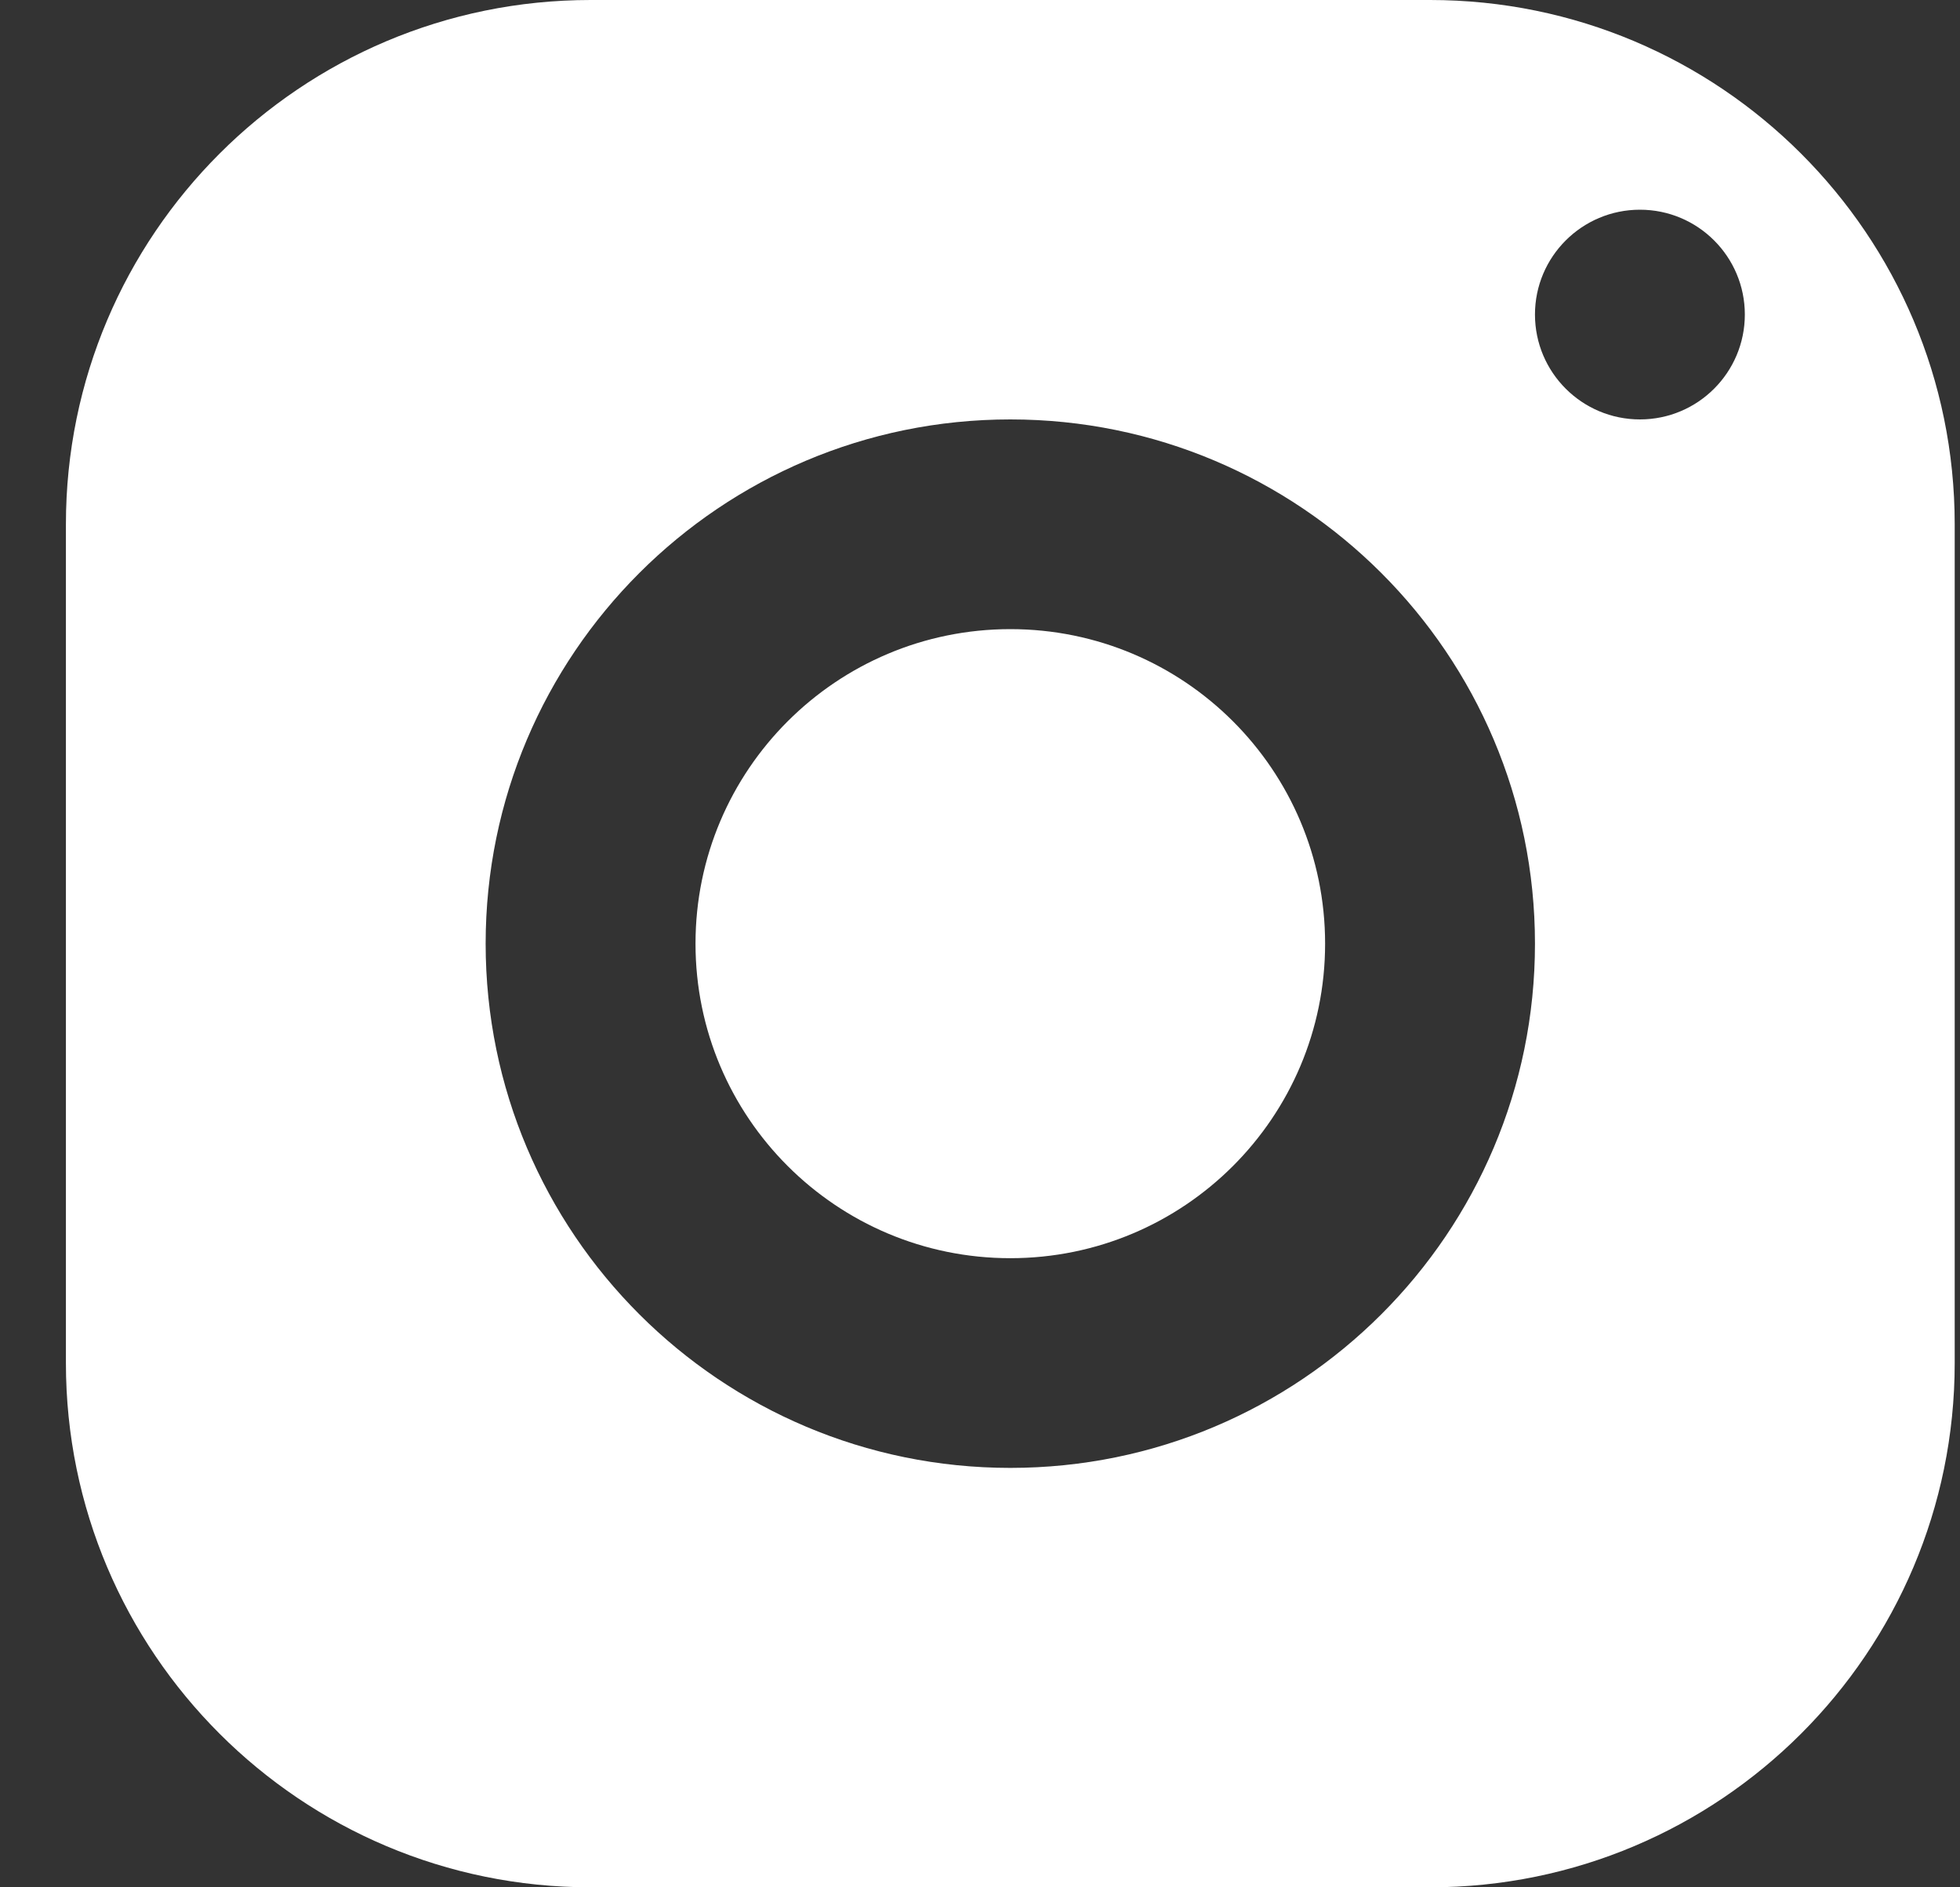
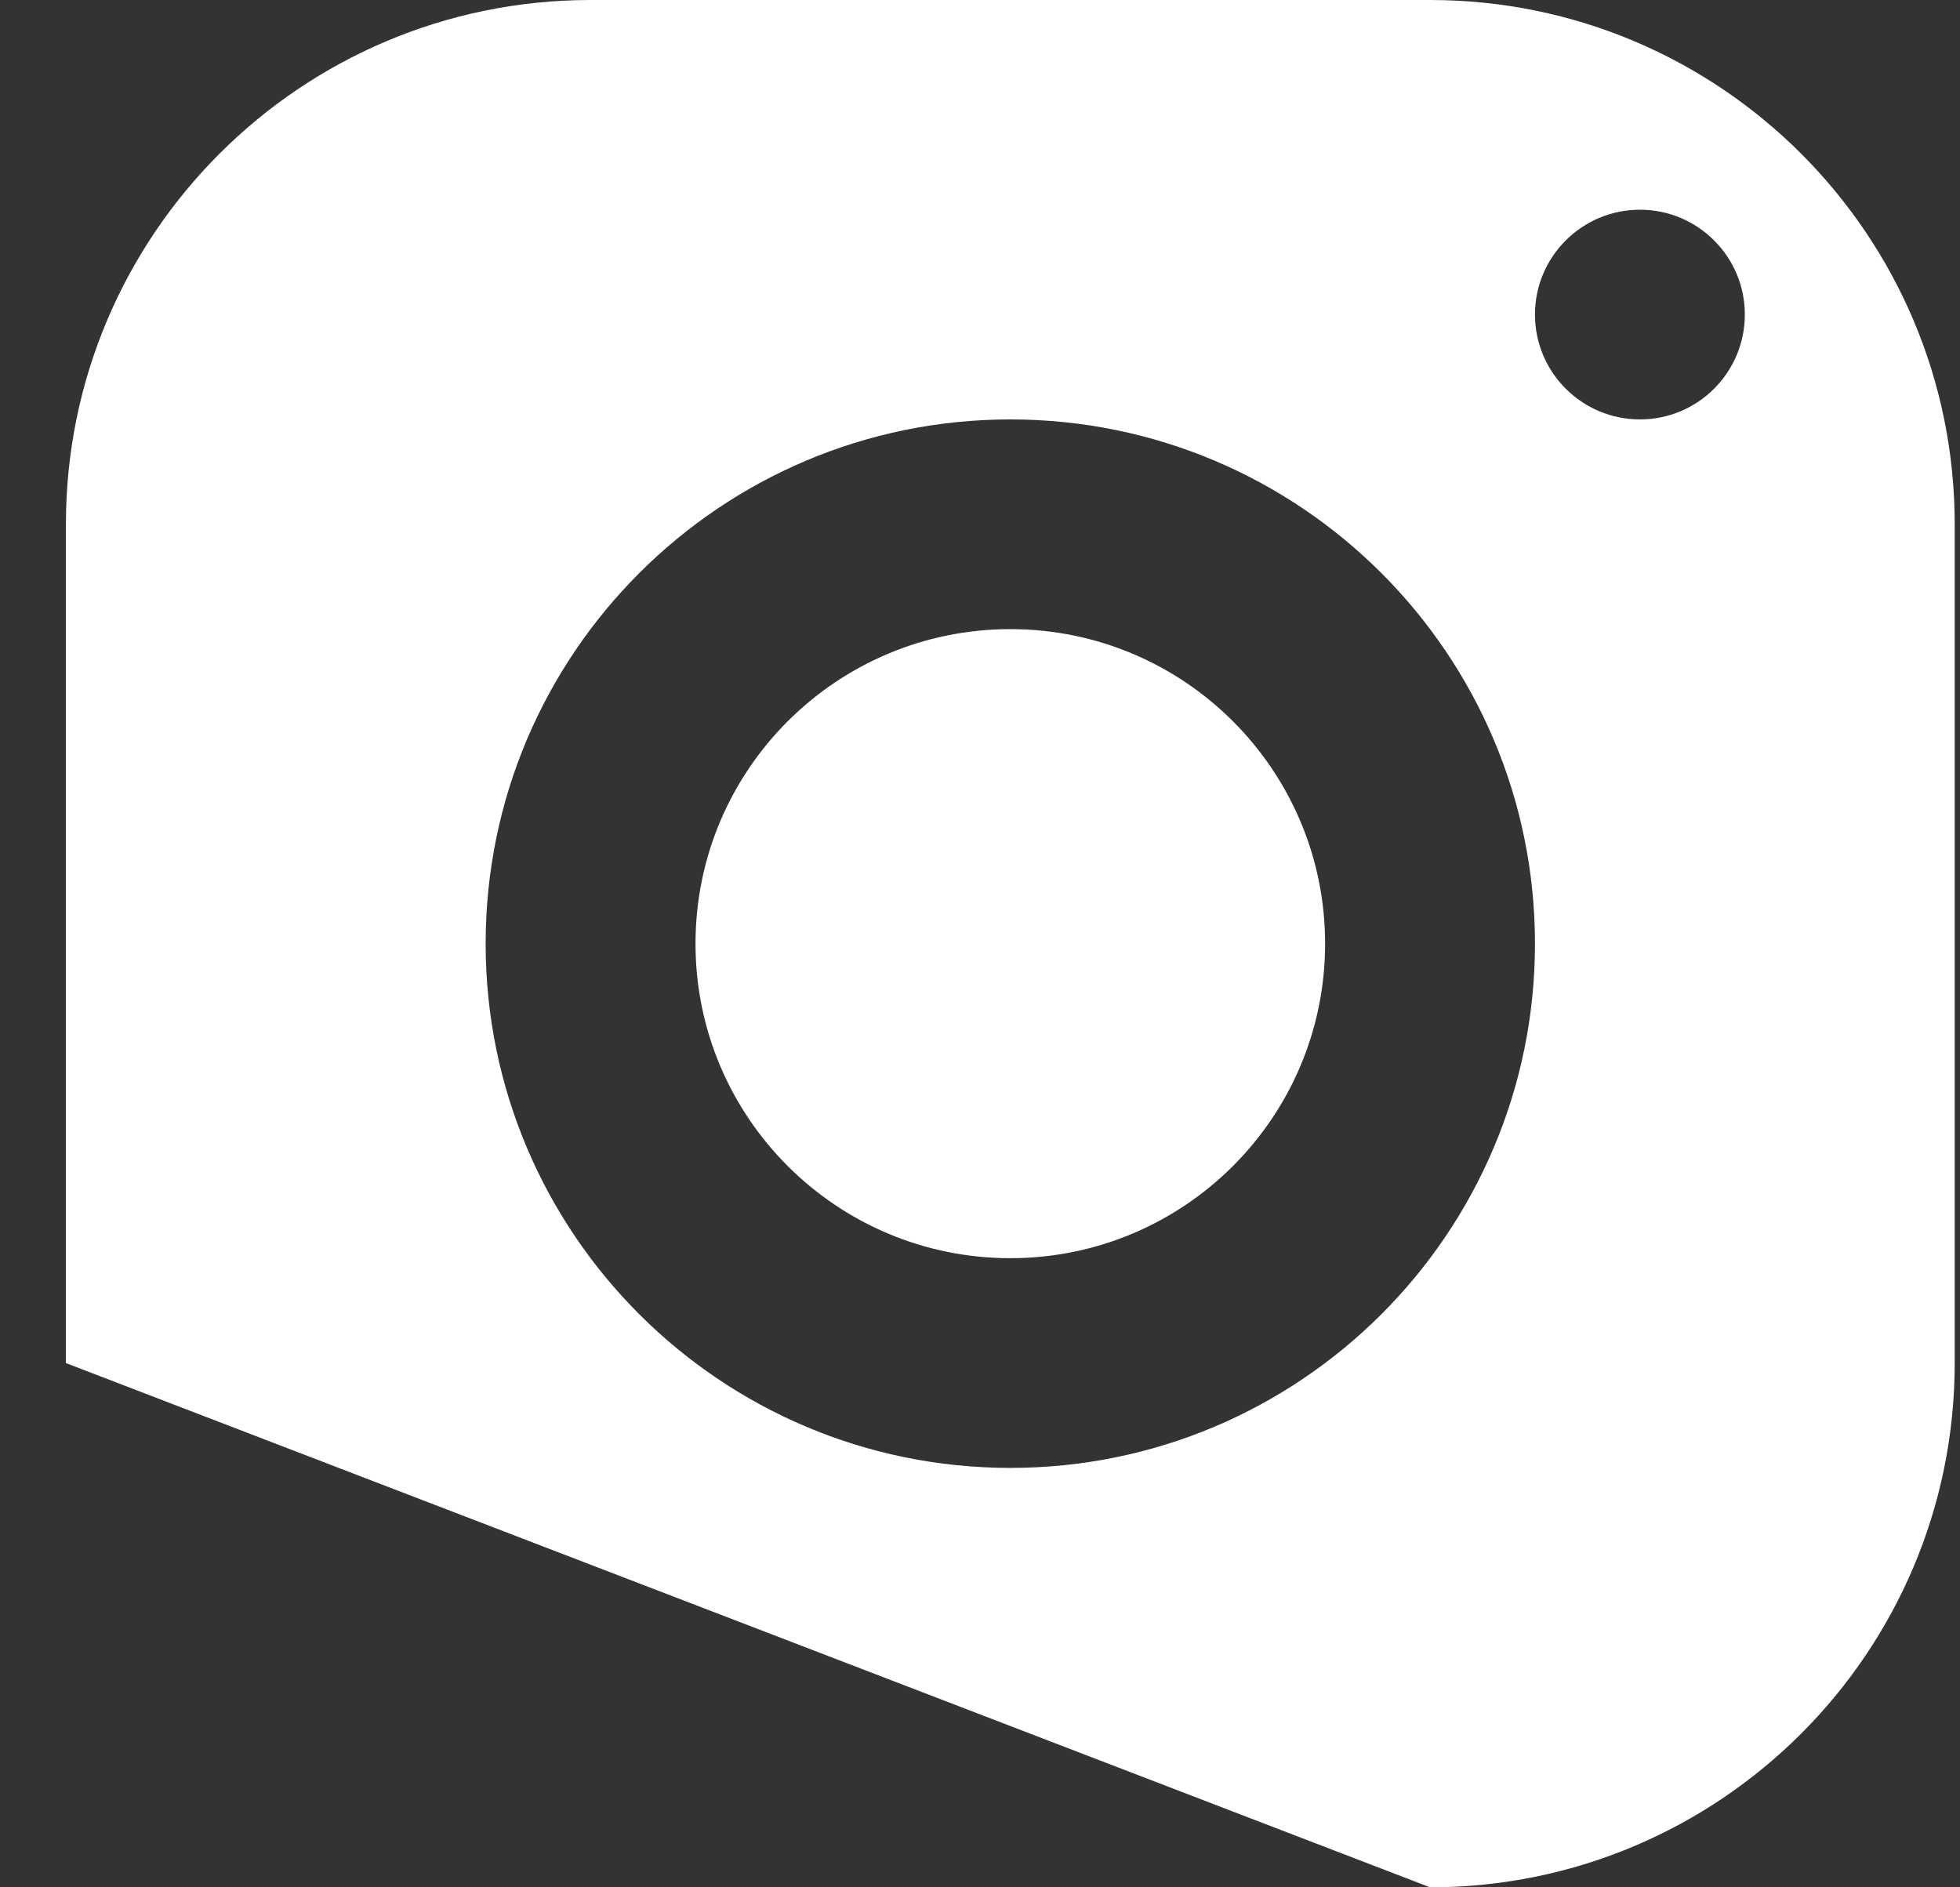
<svg xmlns="http://www.w3.org/2000/svg" width="27px" height="26px" viewBox="0 0 27 26" version="1.1">
  <rect x="0" y="0" width="27" height="26" fill="#333333" stroke="none" />
  <title>icons8-instagram</title>
  <g id="Page-1" stroke="none" stroke-width="1" fill="none" fill-rule="evenodd">
    <g id="Extra-Large" transform="translate(-1512, -26)" fill="#FFFFFF" fill-rule="nonzero">
      <g id="Header" transform="translate(289, 14)">
        <g id="icons8-instagram" transform="translate(1223.908, 12)">
-           <path d="M7.228,0 C3.237,0 0,3.234 0,7.222 L0,18.778 C0,22.766 3.237,26 7.228,26 L18.792,26 C22.783,26 26.019,22.766 26.019,18.778 L26.019,7.222 C26.019,3.234 22.783,0 18.792,0 L7.228,0 Z M21.683,2.889 C22.481,2.889 23.128,3.536 23.128,4.333 C23.128,5.131 22.481,5.778 21.683,5.778 C20.885,5.778 20.237,5.131 20.237,4.333 C20.237,3.536 20.885,2.889 21.683,2.889 Z M13.01,5.778 C17.001,5.778 20.237,9.012 20.237,13 C20.237,16.988 17.001,20.222 13.01,20.222 C9.019,20.222 5.782,16.988 5.782,13 C5.782,9.012 9.019,5.778 13.01,5.778 Z M13.01,8.667 C10.615,8.667 8.673,10.607 8.673,13 C8.673,15.393 10.615,17.333 13.01,17.333 C15.405,17.333 17.346,15.393 17.346,13 C17.346,10.607 15.405,8.667 13.01,8.667 Z" id="Shape" />
+           <path d="M7.228,0 C3.237,0 0,3.234 0,7.222 L0,18.778 L18.792,26 C22.783,26 26.019,22.766 26.019,18.778 L26.019,7.222 C26.019,3.234 22.783,0 18.792,0 L7.228,0 Z M21.683,2.889 C22.481,2.889 23.128,3.536 23.128,4.333 C23.128,5.131 22.481,5.778 21.683,5.778 C20.885,5.778 20.237,5.131 20.237,4.333 C20.237,3.536 20.885,2.889 21.683,2.889 Z M13.01,5.778 C17.001,5.778 20.237,9.012 20.237,13 C20.237,16.988 17.001,20.222 13.01,20.222 C9.019,20.222 5.782,16.988 5.782,13 C5.782,9.012 9.019,5.778 13.01,5.778 Z M13.01,8.667 C10.615,8.667 8.673,10.607 8.673,13 C8.673,15.393 10.615,17.333 13.01,17.333 C15.405,17.333 17.346,15.393 17.346,13 C17.346,10.607 15.405,8.667 13.01,8.667 Z" id="Shape" />
        </g>
      </g>
    </g>
  </g>
</svg>